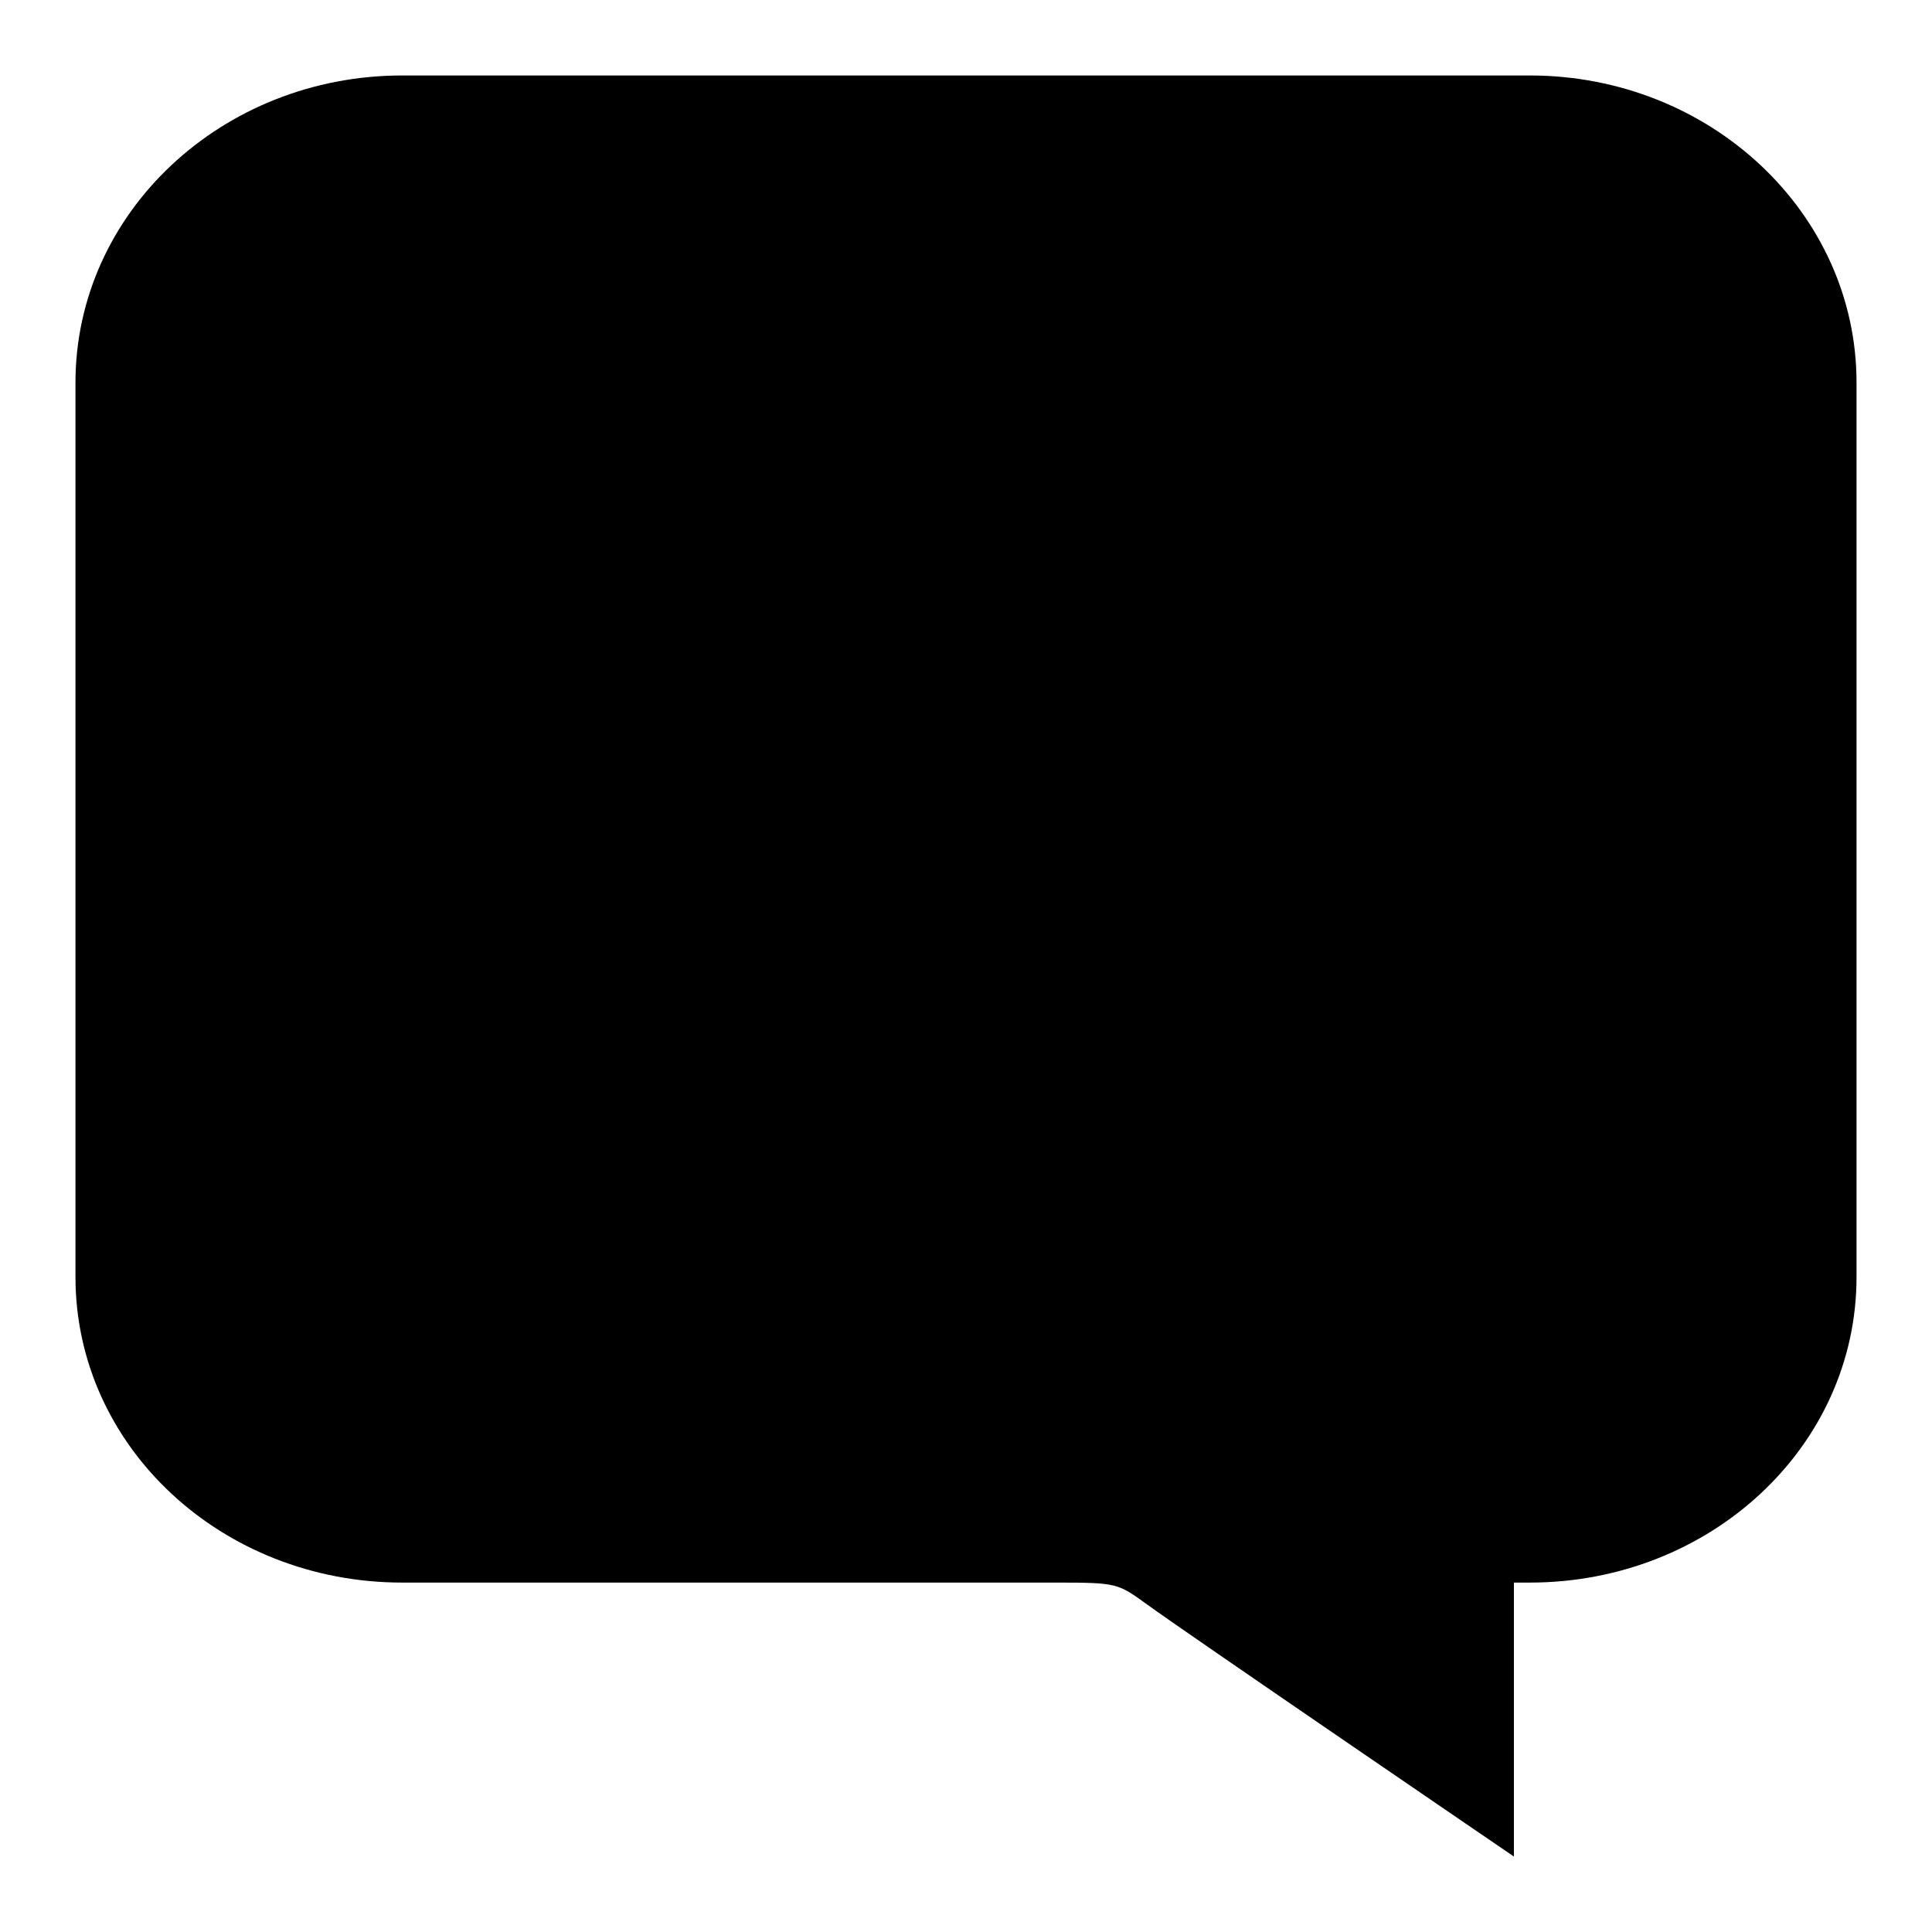
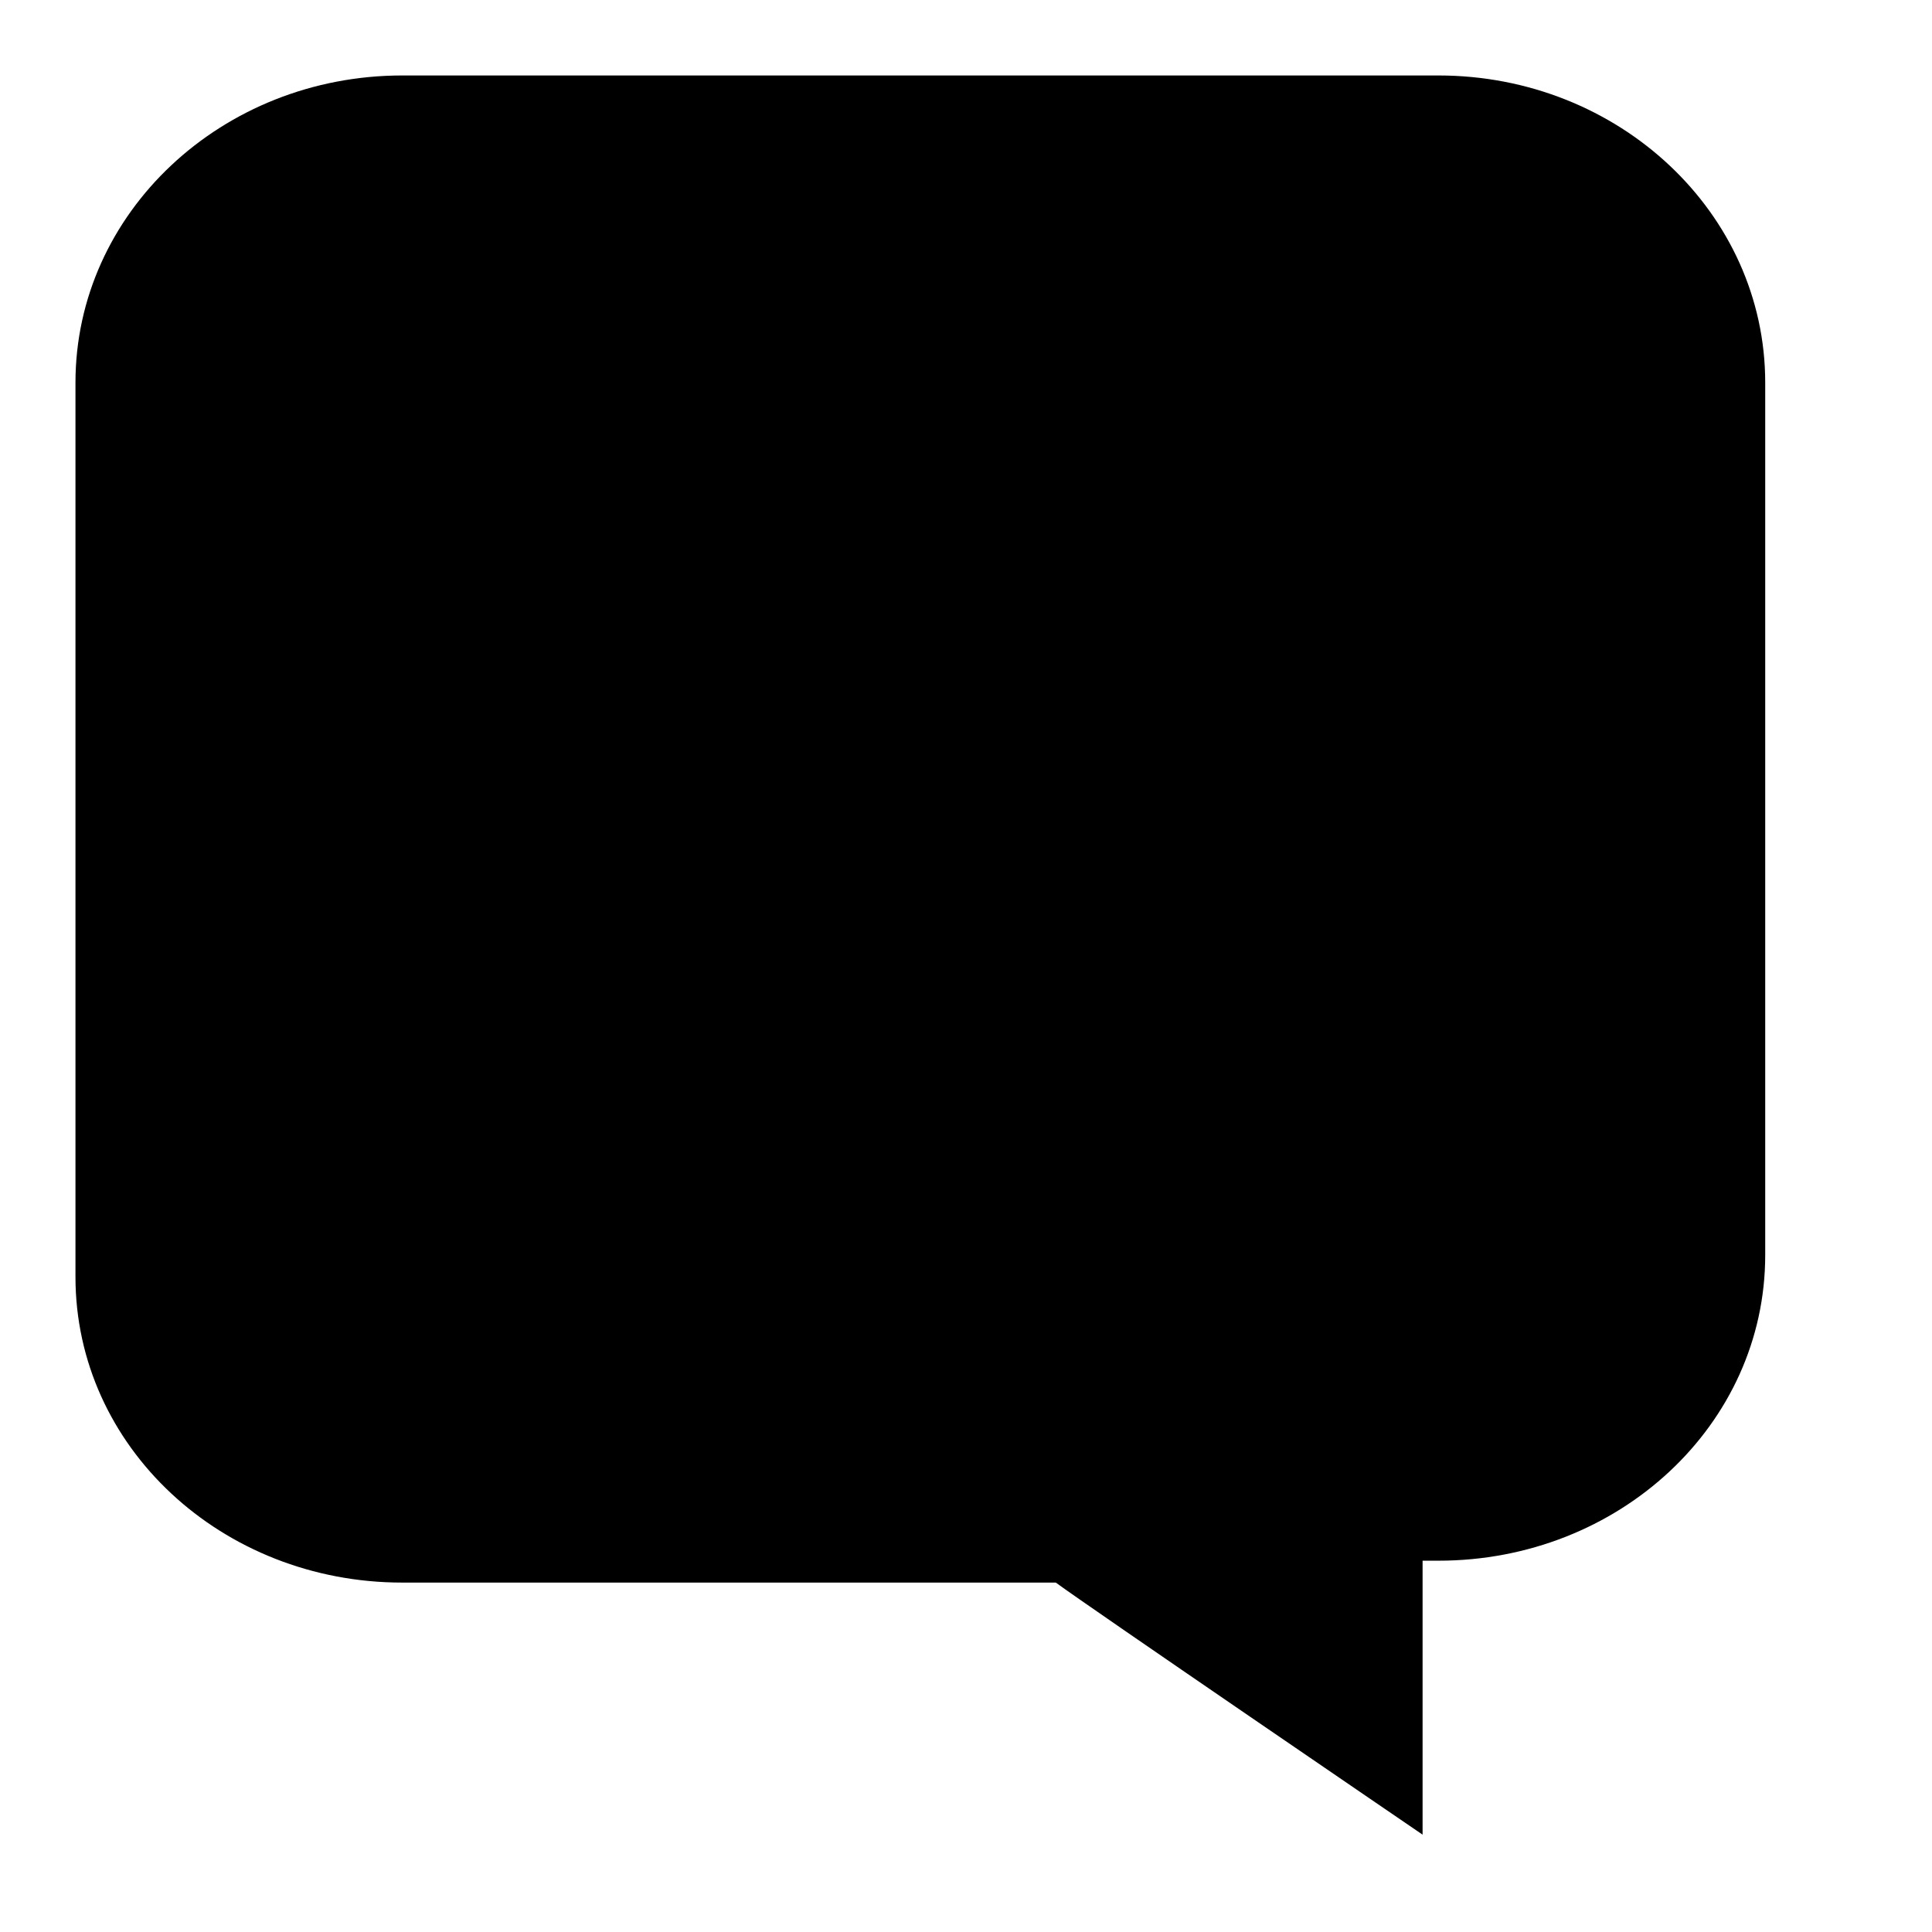
<svg xmlns="http://www.w3.org/2000/svg" version="1.1" x="0px" y="0px" viewBox="0 0 256 256" enable-background="new 0 0 256 256" xml:space="preserve">
  <g>
-     <path fill="#000000" d="M53.3,209.7h86.6c8.2,0,8.2,0.1,12.1,2.9c3.9,2.9,48.6,33.4,48.6,33.4v-36.3h2.1c23.9,0,43.3-18,43.3-40.5 V50.7c0-22.5-19.4-40.7-43.3-40.7H53.3C29.4,10,10,28.2,10,50.7v118.5C10,191.7,29.4,209.7,53.3,209.7z" />
+     <path fill="#000000" d="M53.3,209.7h86.6c3.9,2.9,48.6,33.4,48.6,33.4v-36.3h2.1c23.9,0,43.3-18,43.3-40.5 V50.7c0-22.5-19.4-40.7-43.3-40.7H53.3C29.4,10,10,28.2,10,50.7v118.5C10,191.7,29.4,209.7,53.3,209.7z" />
  </g>
</svg>